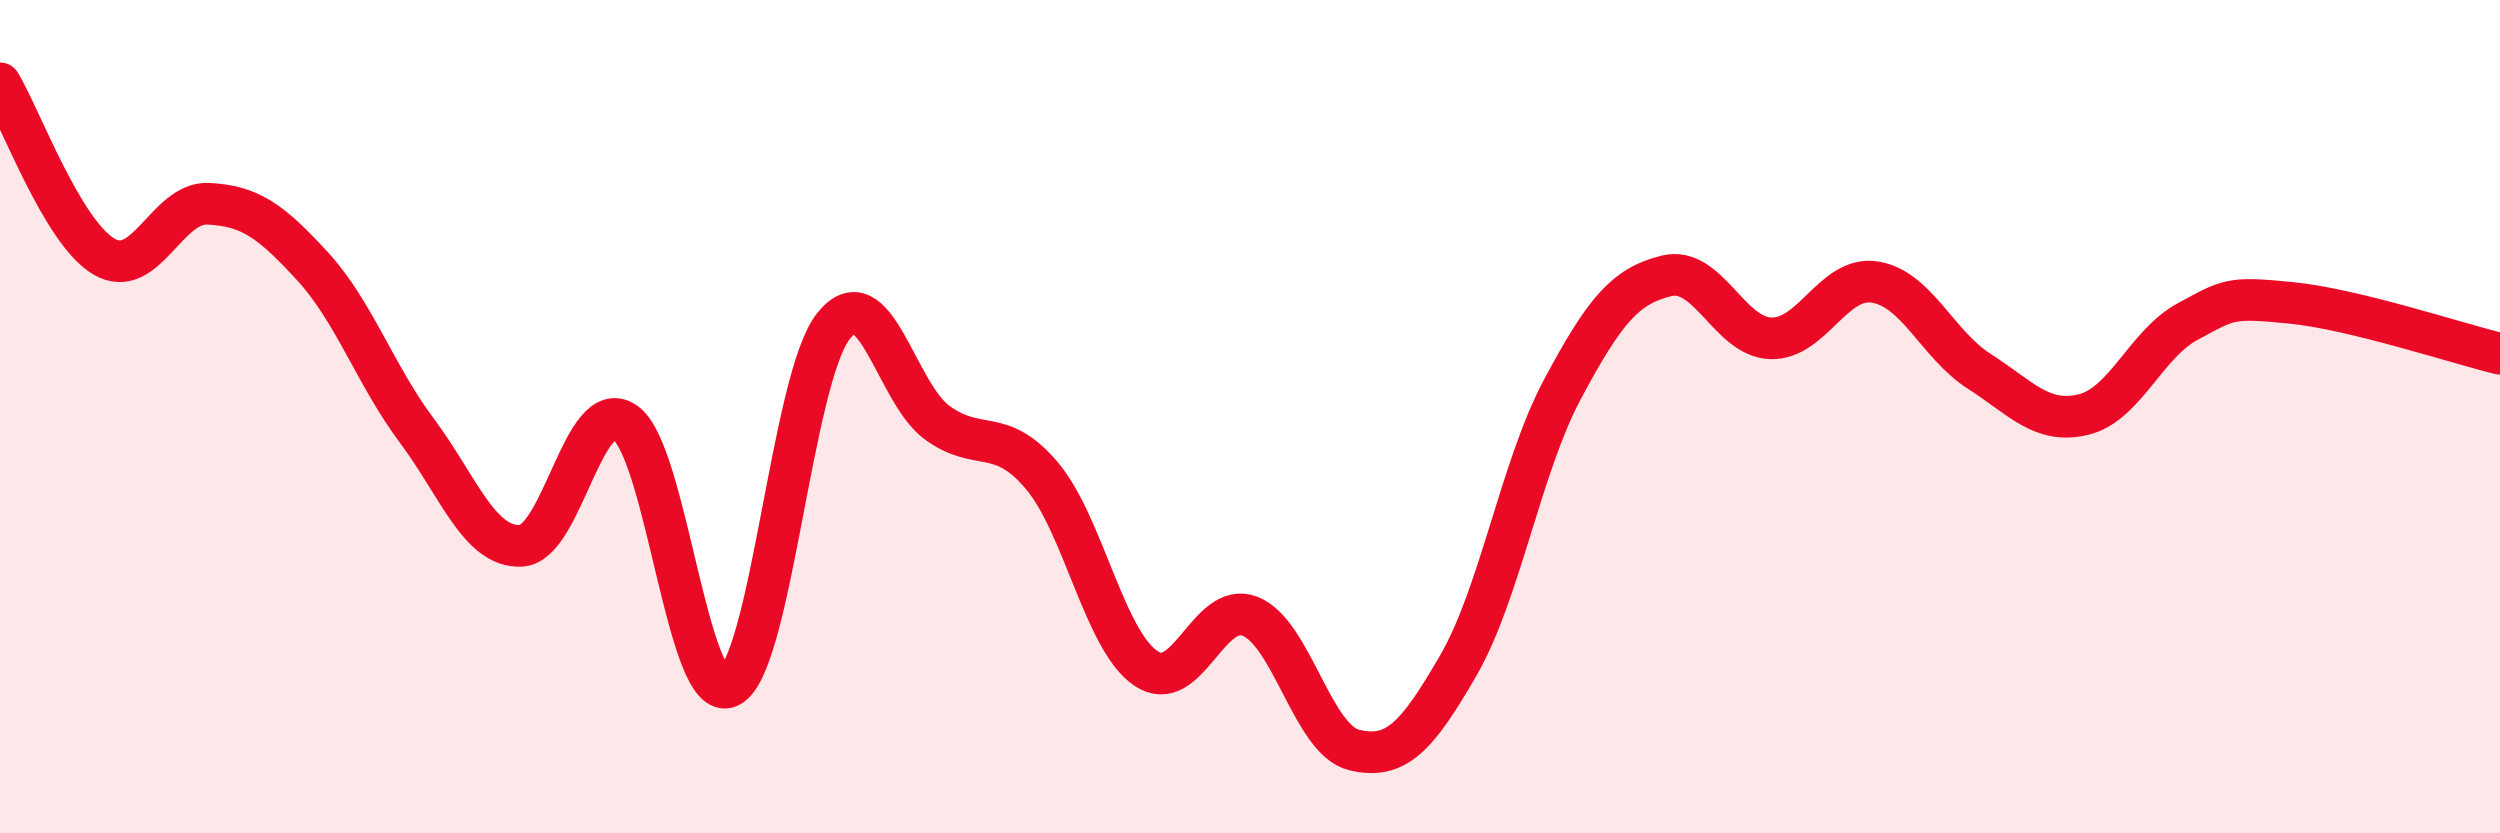
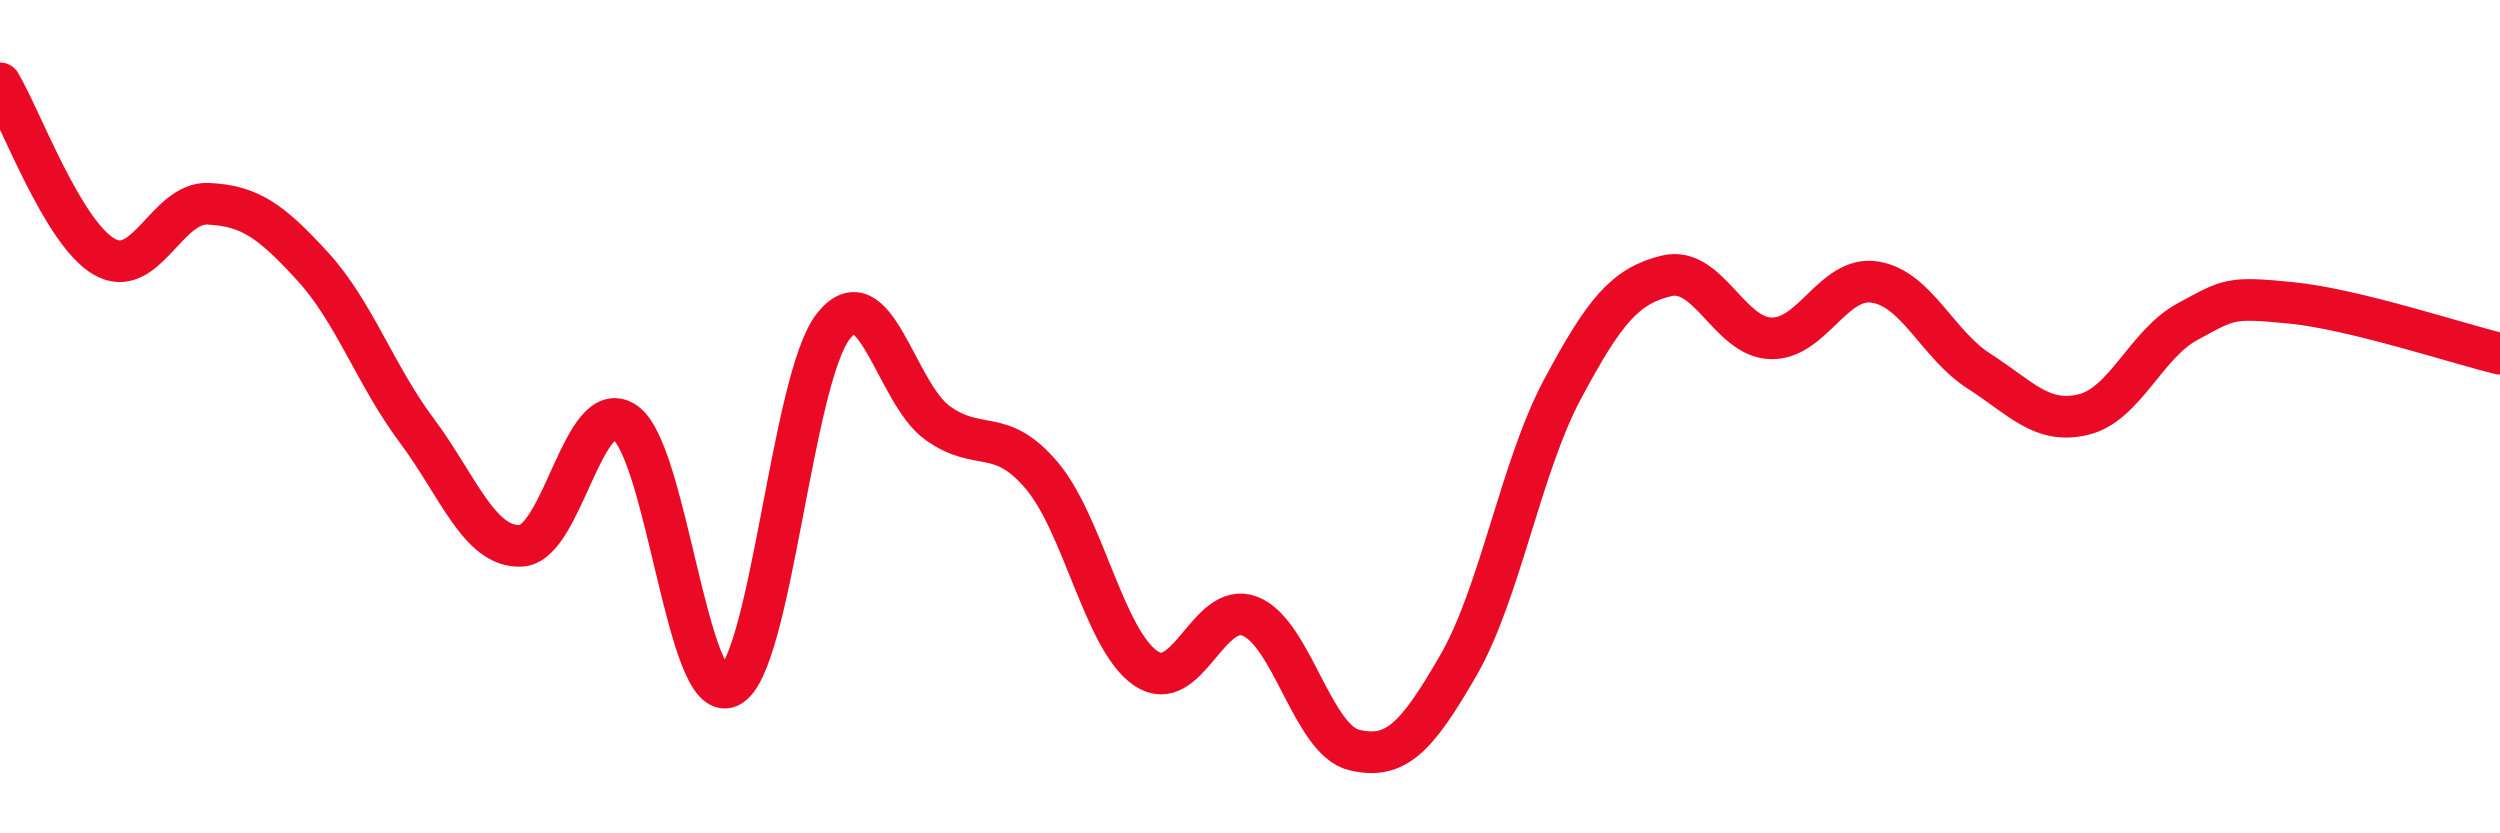
<svg xmlns="http://www.w3.org/2000/svg" width="60" height="20" viewBox="0 0 60 20">
-   <path d="M 0,2 C 0.5,2.83 1.5,5.58 2.5,6.16 C 3.5,6.74 4,4.84 5,4.89 C 6,4.94 6.5,5.3 7.5,6.39 C 8.5,7.48 9,8.99 10,10.33 C 11,11.67 11.5,13.14 12.5,13.1 C 13.5,13.06 14,9.46 15,10.14 C 16,10.82 16.5,16.94 17.5,16.48 C 18.5,16.02 19,9.1 20,7.83 C 21,6.56 21.5,9.43 22.5,10.15 C 23.5,10.87 24,10.23 25,11.41 C 26,12.59 26.5,15.36 27.5,16.04 C 28.5,16.72 29,14.4 30,14.79 C 31,15.18 31.5,17.76 32.5,18 C 33.5,18.24 34,17.7 35,15.97 C 36,14.24 36.5,11.21 37.5,9.34 C 38.5,7.47 39,6.86 40,6.62 C 41,6.38 41.5,8.09 42.5,8.12 C 43.5,8.15 44,6.61 45,6.77 C 46,6.93 46.5,8.27 47.5,8.91 C 48.5,9.55 49,10.19 50,9.95 C 51,9.71 51.5,8.26 52.5,7.72 C 53.5,7.18 53.5,7.12 55,7.27 C 56.5,7.42 59,8.25 60,8.49L60 20L0 20Z" fill="#EB0A25" opacity="0.1" stroke-linecap="round" stroke-linejoin="round" />
  <path d="M 0,2 C 0.5,2.83 1.5,5.58 2.5,6.16 C 3.5,6.74 4,4.84 5,4.89 C 6,4.94 6.5,5.3 7.5,6.39 C 8.5,7.48 9,8.99 10,10.33 C 11,11.67 11.5,13.14 12.5,13.1 C 13.5,13.06 14,9.46 15,10.14 C 16,10.82 16.5,16.94 17.5,16.48 C 18.5,16.02 19,9.1 20,7.83 C 21,6.56 21.5,9.43 22.5,10.15 C 23.5,10.87 24,10.23 25,11.41 C 26,12.59 26.5,15.36 27.5,16.04 C 28.5,16.72 29,14.4 30,14.79 C 31,15.18 31.5,17.76 32.5,18 C 33.5,18.24 34,17.7 35,15.97 C 36,14.24 36.5,11.21 37.5,9.34 C 38.5,7.47 39,6.86 40,6.62 C 41,6.38 41.5,8.09 42.5,8.12 C 43.5,8.15 44,6.61 45,6.77 C 46,6.93 46.5,8.27 47.5,8.91 C 48.5,9.55 49,10.19 50,9.95 C 51,9.71 51.5,8.26 52.5,7.72 C 53.5,7.18 53.5,7.12 55,7.27 C 56.5,7.42 59,8.25 60,8.49" stroke="#EB0A25" stroke-width="1" fill="none" stroke-linecap="round" stroke-linejoin="round" />
</svg>